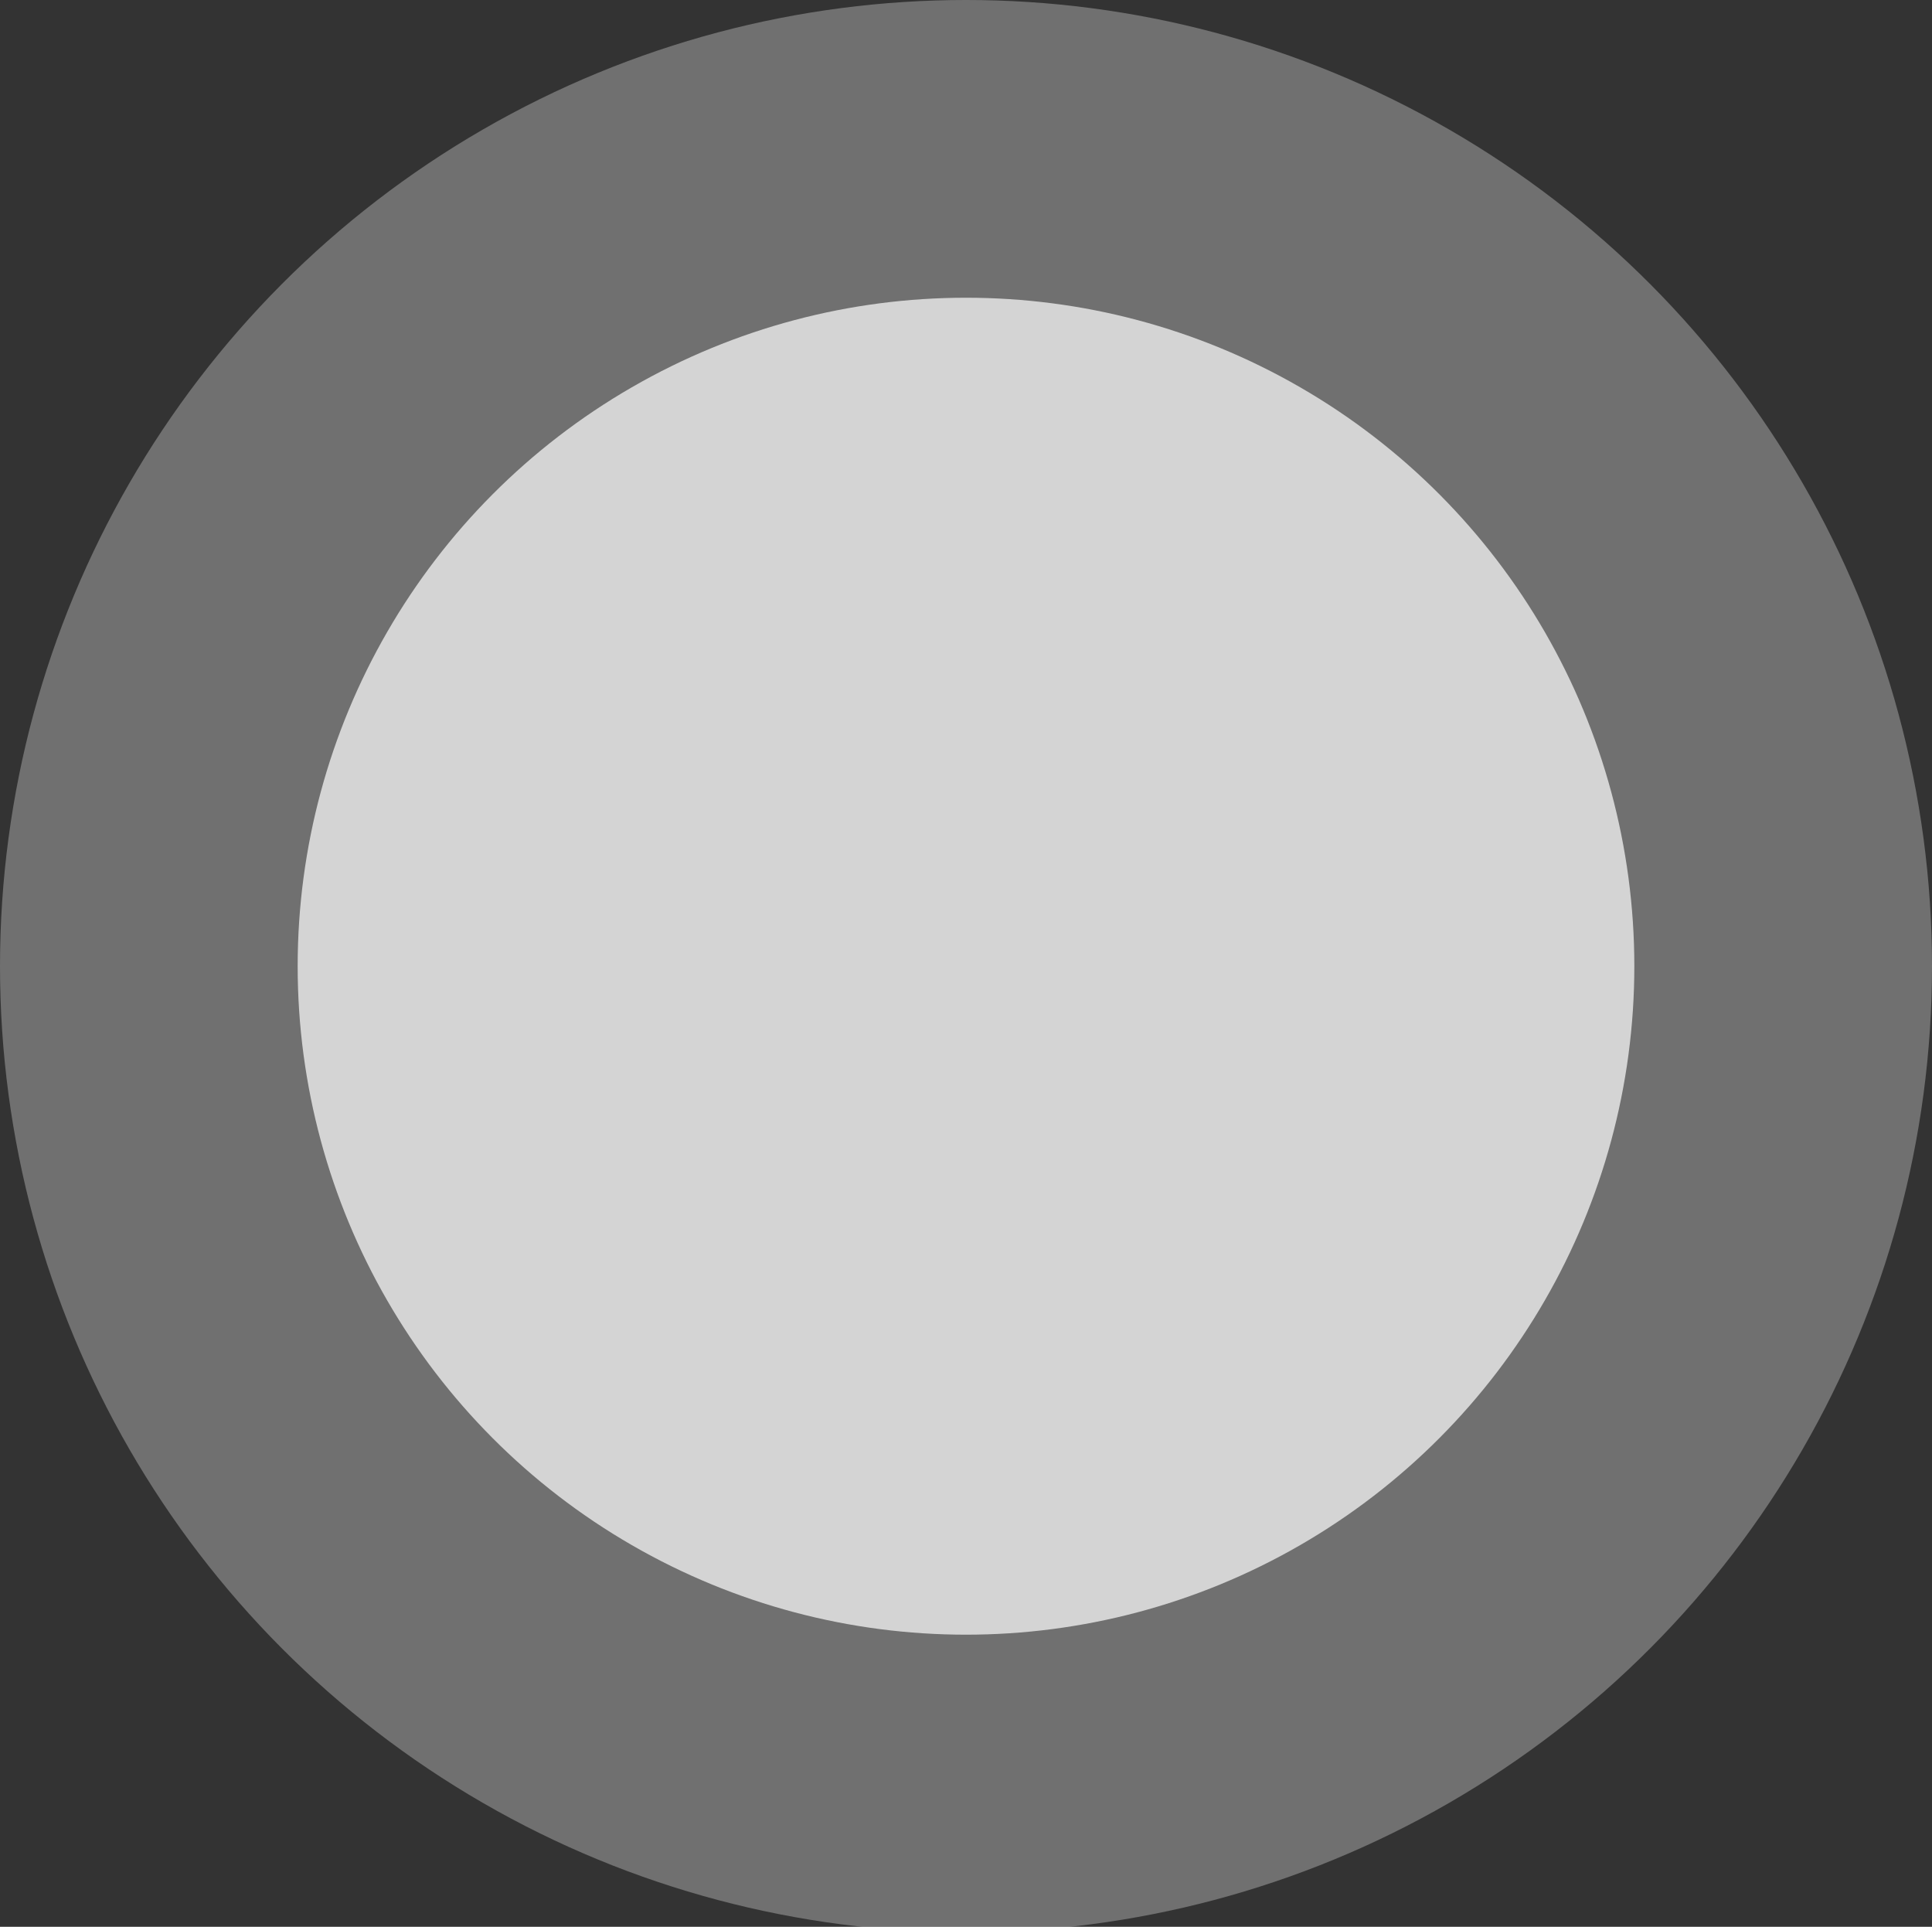
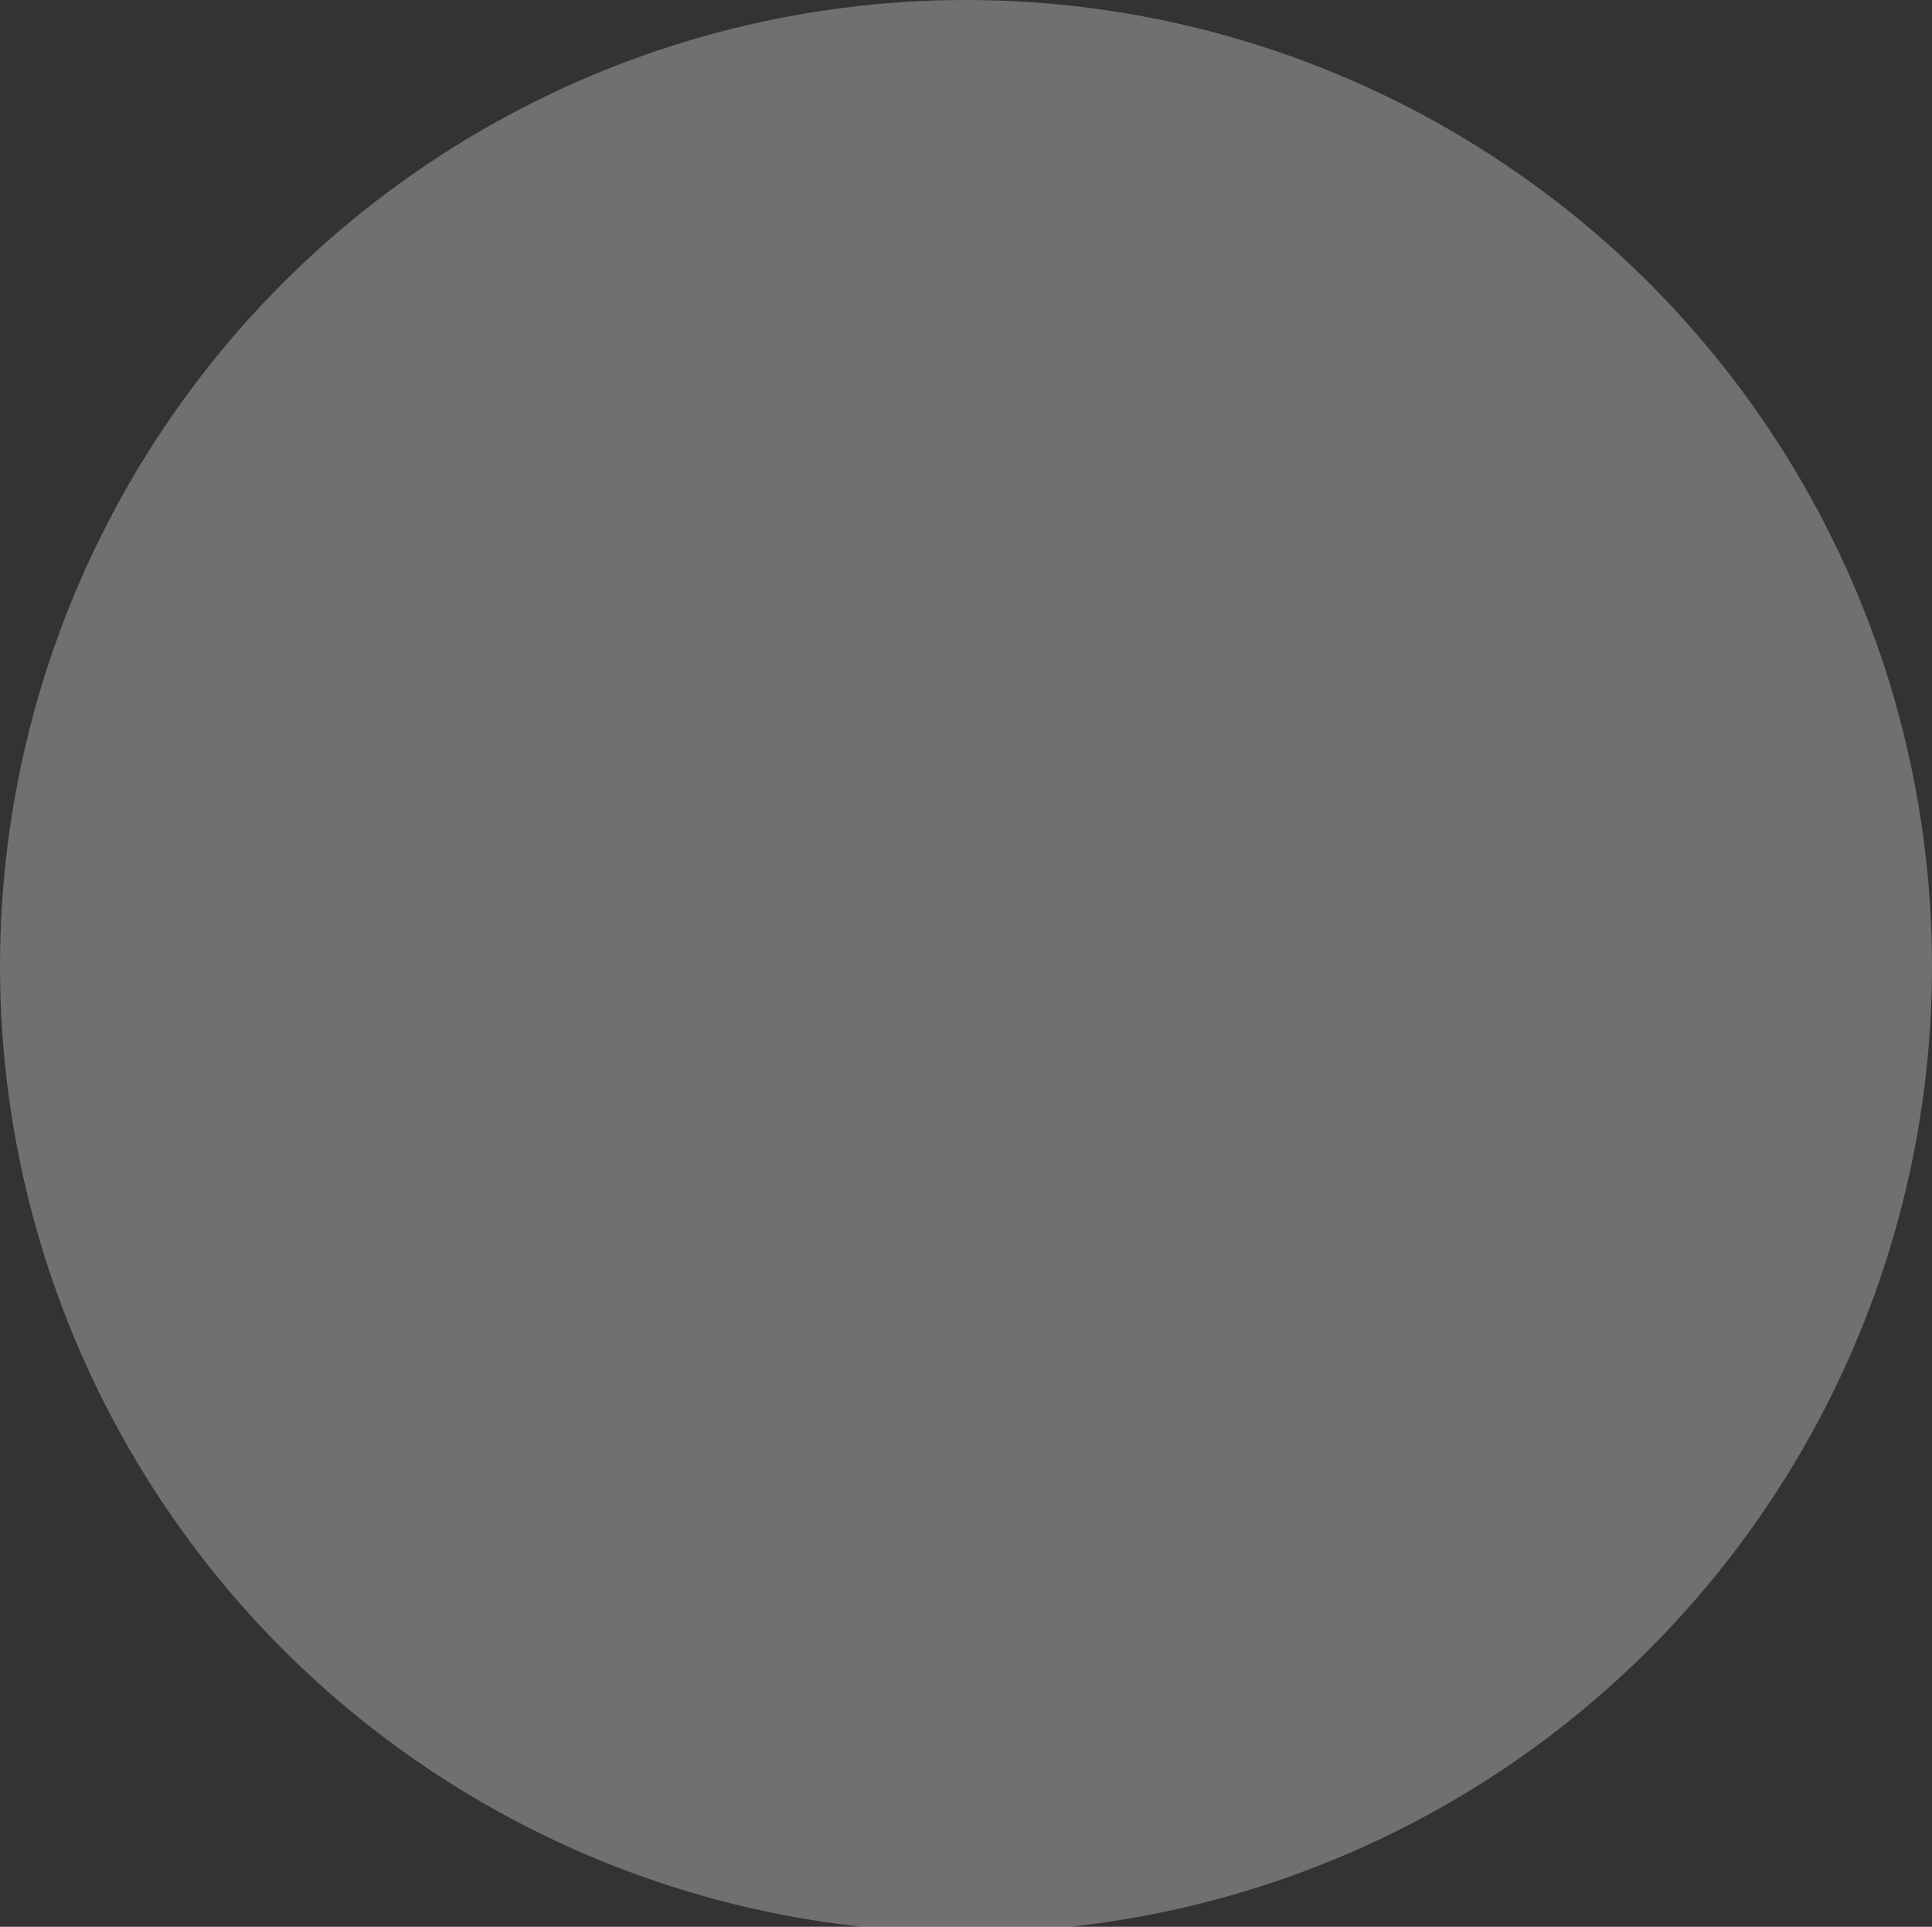
<svg xmlns="http://www.w3.org/2000/svg" width="688" height="686" viewBox="0 0 688 686" fill="none">
  <rect x="0" y="0" width="688" height="686" fill="#333333" stroke="none" />
-   <circle cx="344" cy="344" r="238" fill="white" fill-opacity="0.7" />
  <circle cx="344" cy="344" r="344" fill="white" fill-opacity="0.3" />
</svg>